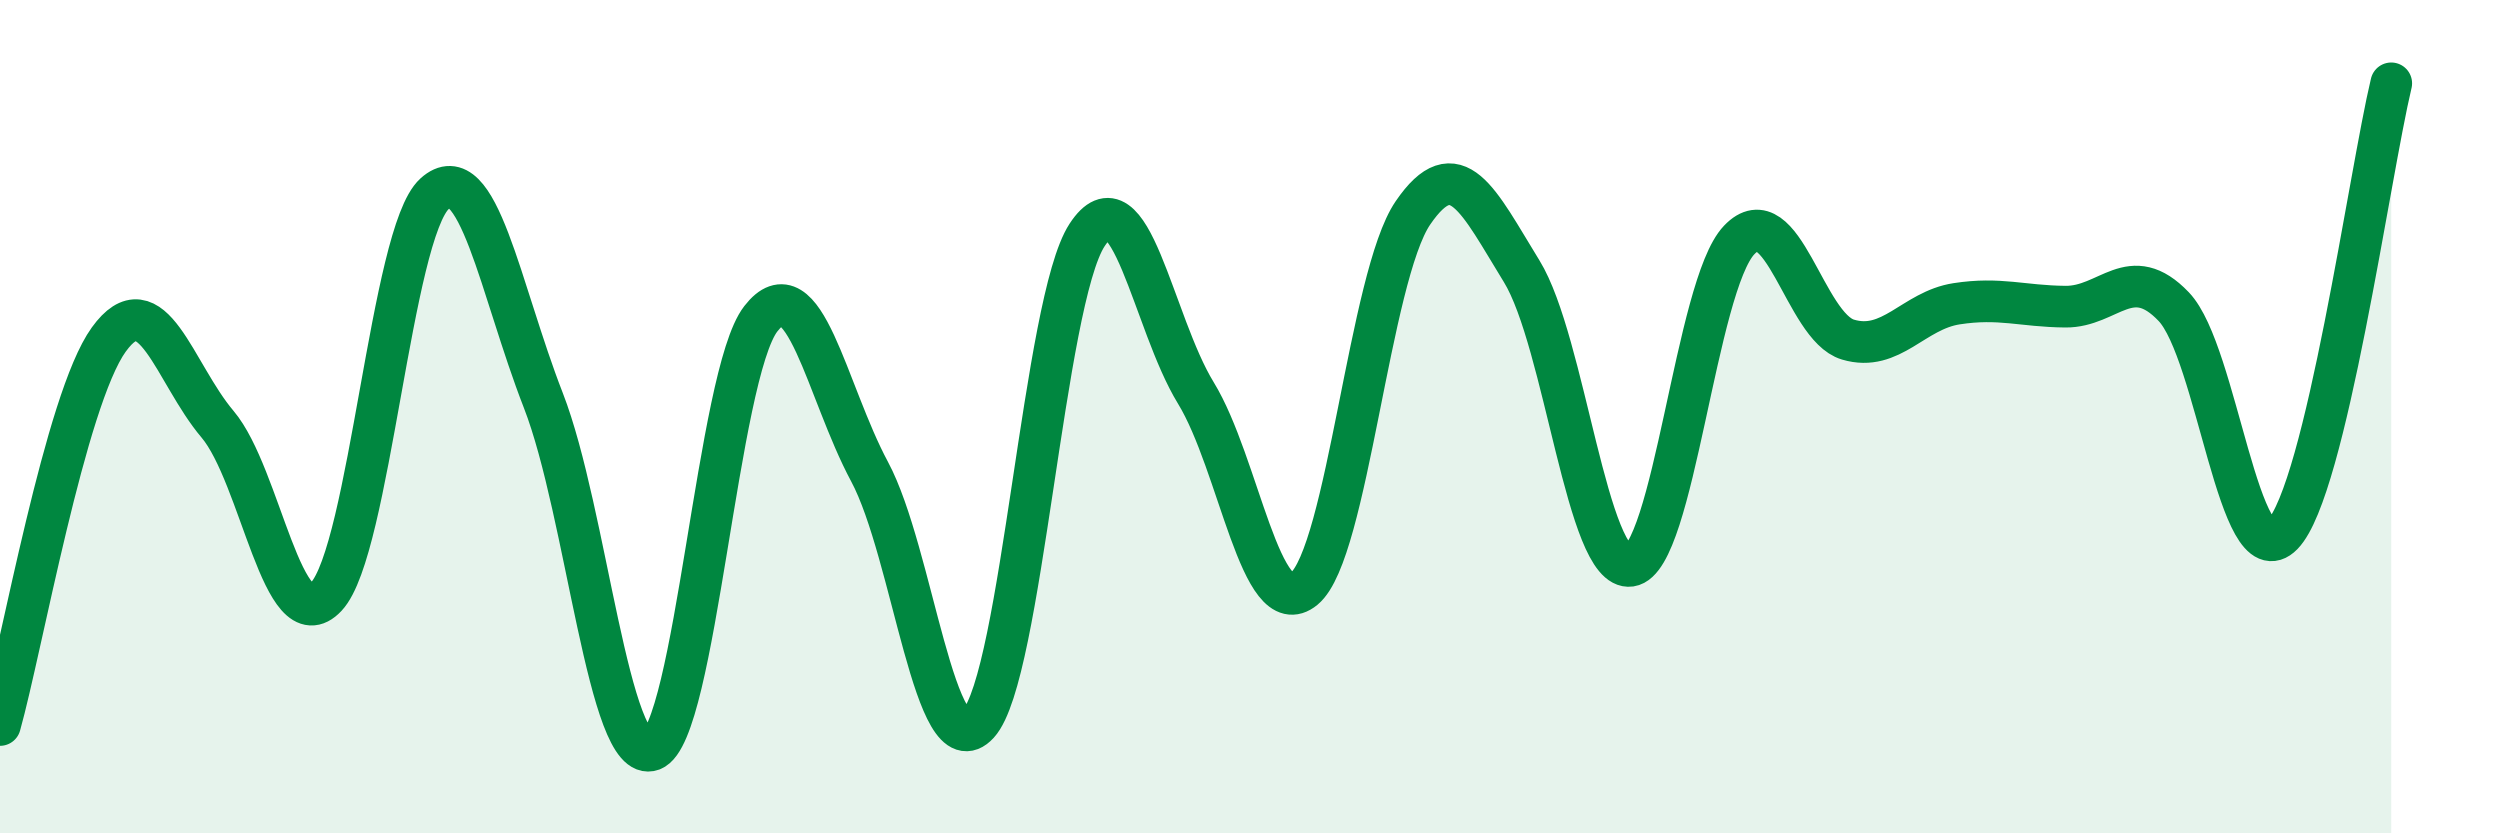
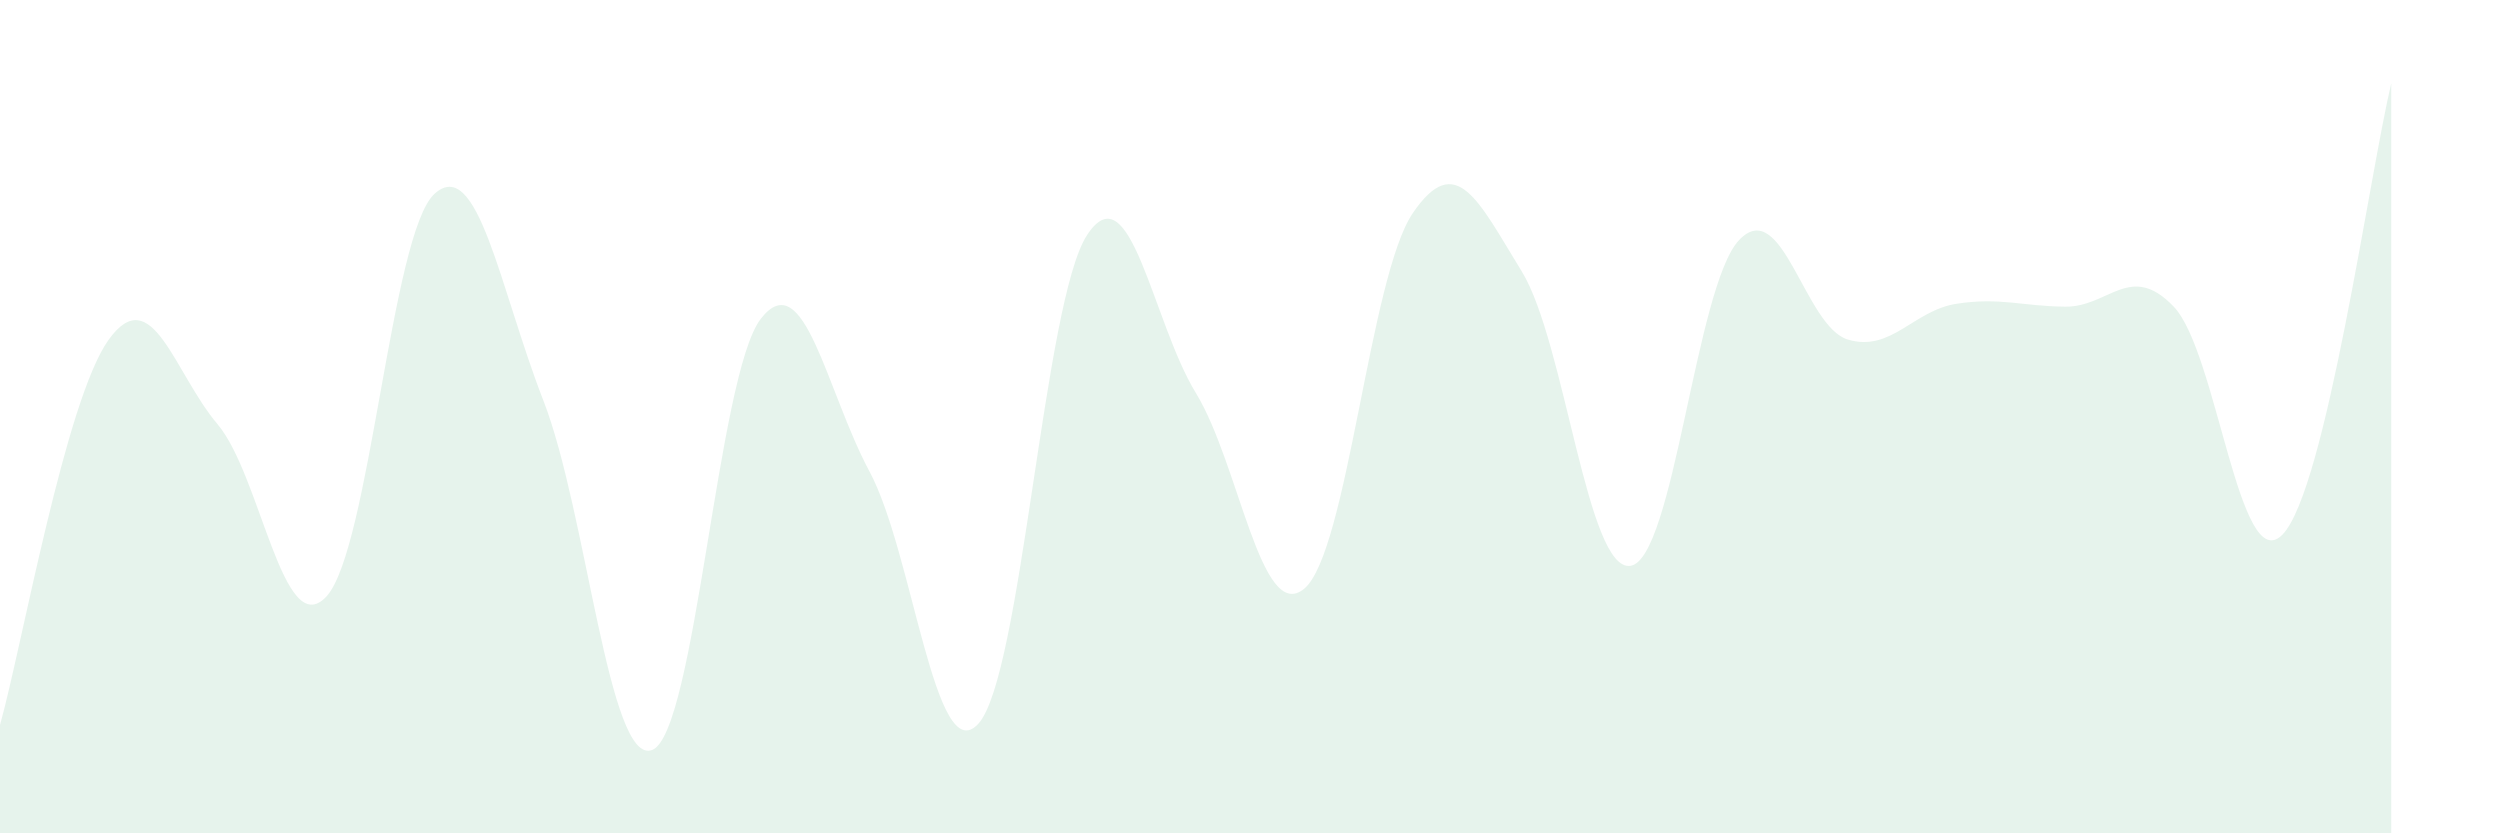
<svg xmlns="http://www.w3.org/2000/svg" width="60" height="20" viewBox="0 0 60 20">
  <path d="M 0,17.4 C 0.52,15.55 1.57,9.59 2.61,8.15 C 3.65,6.71 4.18,8.95 5.22,10.18 C 6.26,11.41 6.79,15.43 7.83,14.32 C 8.87,13.21 9.39,5.59 10.43,4.65 C 11.47,3.71 12,6.94 13.04,9.61 C 14.08,12.28 14.61,18.39 15.65,18 C 16.69,17.61 17.22,8.99 18.26,7.65 C 19.3,6.31 19.83,9.38 20.87,11.32 C 21.91,13.26 22.44,18.51 23.48,17.37 C 24.52,16.23 25.05,7.23 26.09,5.64 C 27.13,4.05 27.66,7.73 28.7,9.43 C 29.74,11.13 30.26,14.99 31.3,14.13 C 32.34,13.27 32.87,6.63 33.91,5.11 C 34.95,3.59 35.48,4.82 36.52,6.51 C 37.56,8.2 38.09,13.73 39.13,13.58 C 40.17,13.43 40.7,6.85 41.74,5.76 C 42.78,4.67 43.31,7.84 44.35,8.15 C 45.39,8.46 45.92,7.45 46.96,7.29 C 48,7.13 48.53,7.35 49.57,7.36 C 50.61,7.37 51.13,6.27 52.17,7.36 C 53.21,8.45 53.74,13.9 54.78,12.83 C 55.82,11.76 56.87,4.17 57.39,2L57.39 20L0 20Z" fill="#008740" opacity="0.1" stroke-linecap="round" stroke-linejoin="round" />
-   <path d="M 0,17.4 C 0.52,15.55 1.57,9.59 2.61,8.15 C 3.65,6.71 4.18,8.95 5.22,10.18 C 6.26,11.41 6.79,15.43 7.83,14.32 C 8.87,13.21 9.39,5.59 10.43,4.65 C 11.47,3.71 12,6.94 13.04,9.61 C 14.08,12.28 14.61,18.39 15.65,18 C 16.69,17.61 17.22,8.99 18.26,7.65 C 19.3,6.31 19.83,9.38 20.87,11.32 C 21.91,13.26 22.44,18.51 23.48,17.37 C 24.52,16.23 25.05,7.23 26.09,5.64 C 27.13,4.05 27.66,7.73 28.7,9.43 C 29.74,11.13 30.26,14.99 31.3,14.13 C 32.34,13.27 32.87,6.63 33.91,5.11 C 34.95,3.59 35.48,4.82 36.52,6.51 C 37.56,8.2 38.09,13.73 39.13,13.58 C 40.17,13.43 40.7,6.85 41.74,5.76 C 42.78,4.67 43.31,7.84 44.35,8.15 C 45.39,8.46 45.92,7.45 46.96,7.29 C 48,7.13 48.53,7.35 49.57,7.36 C 50.61,7.37 51.13,6.27 52.17,7.36 C 53.21,8.45 53.74,13.9 54.78,12.83 C 55.82,11.76 56.87,4.17 57.39,2" stroke="#008740" stroke-width="1" fill="none" stroke-linecap="round" stroke-linejoin="round" />
</svg>